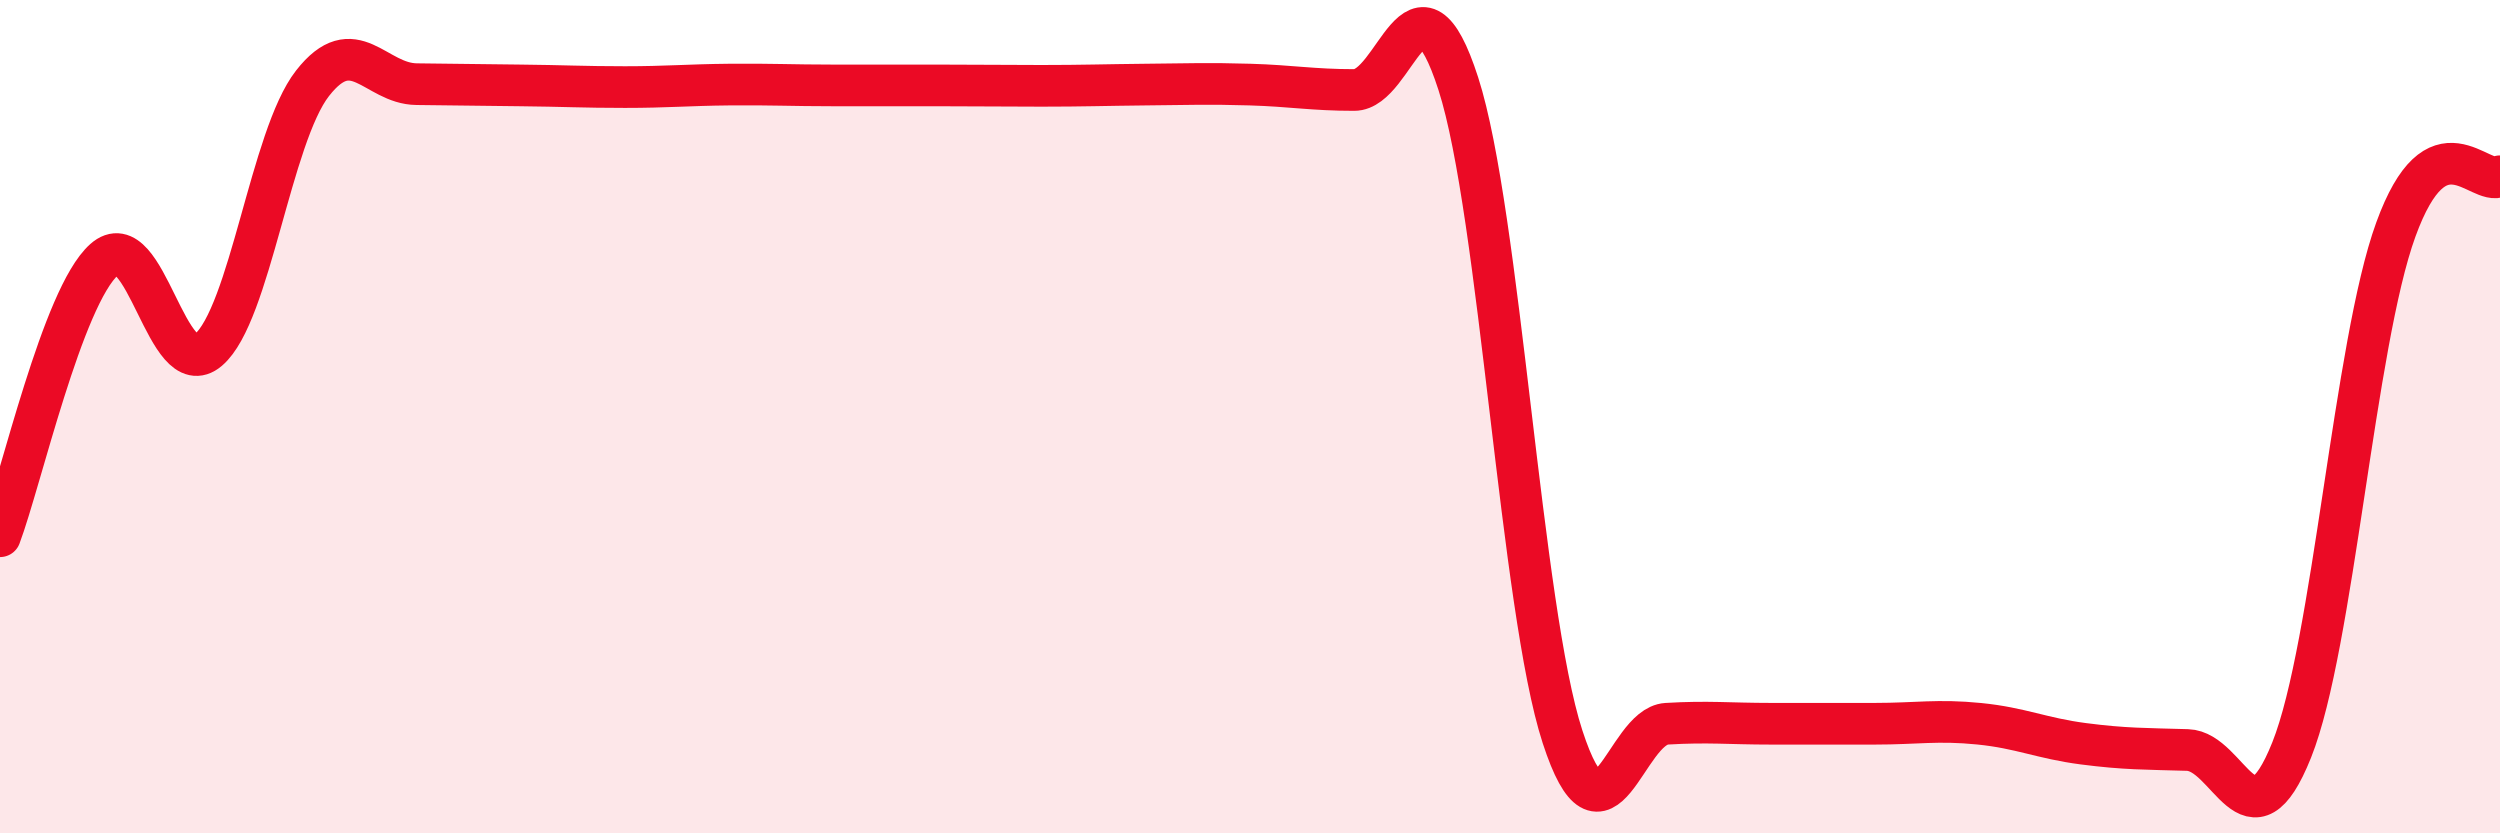
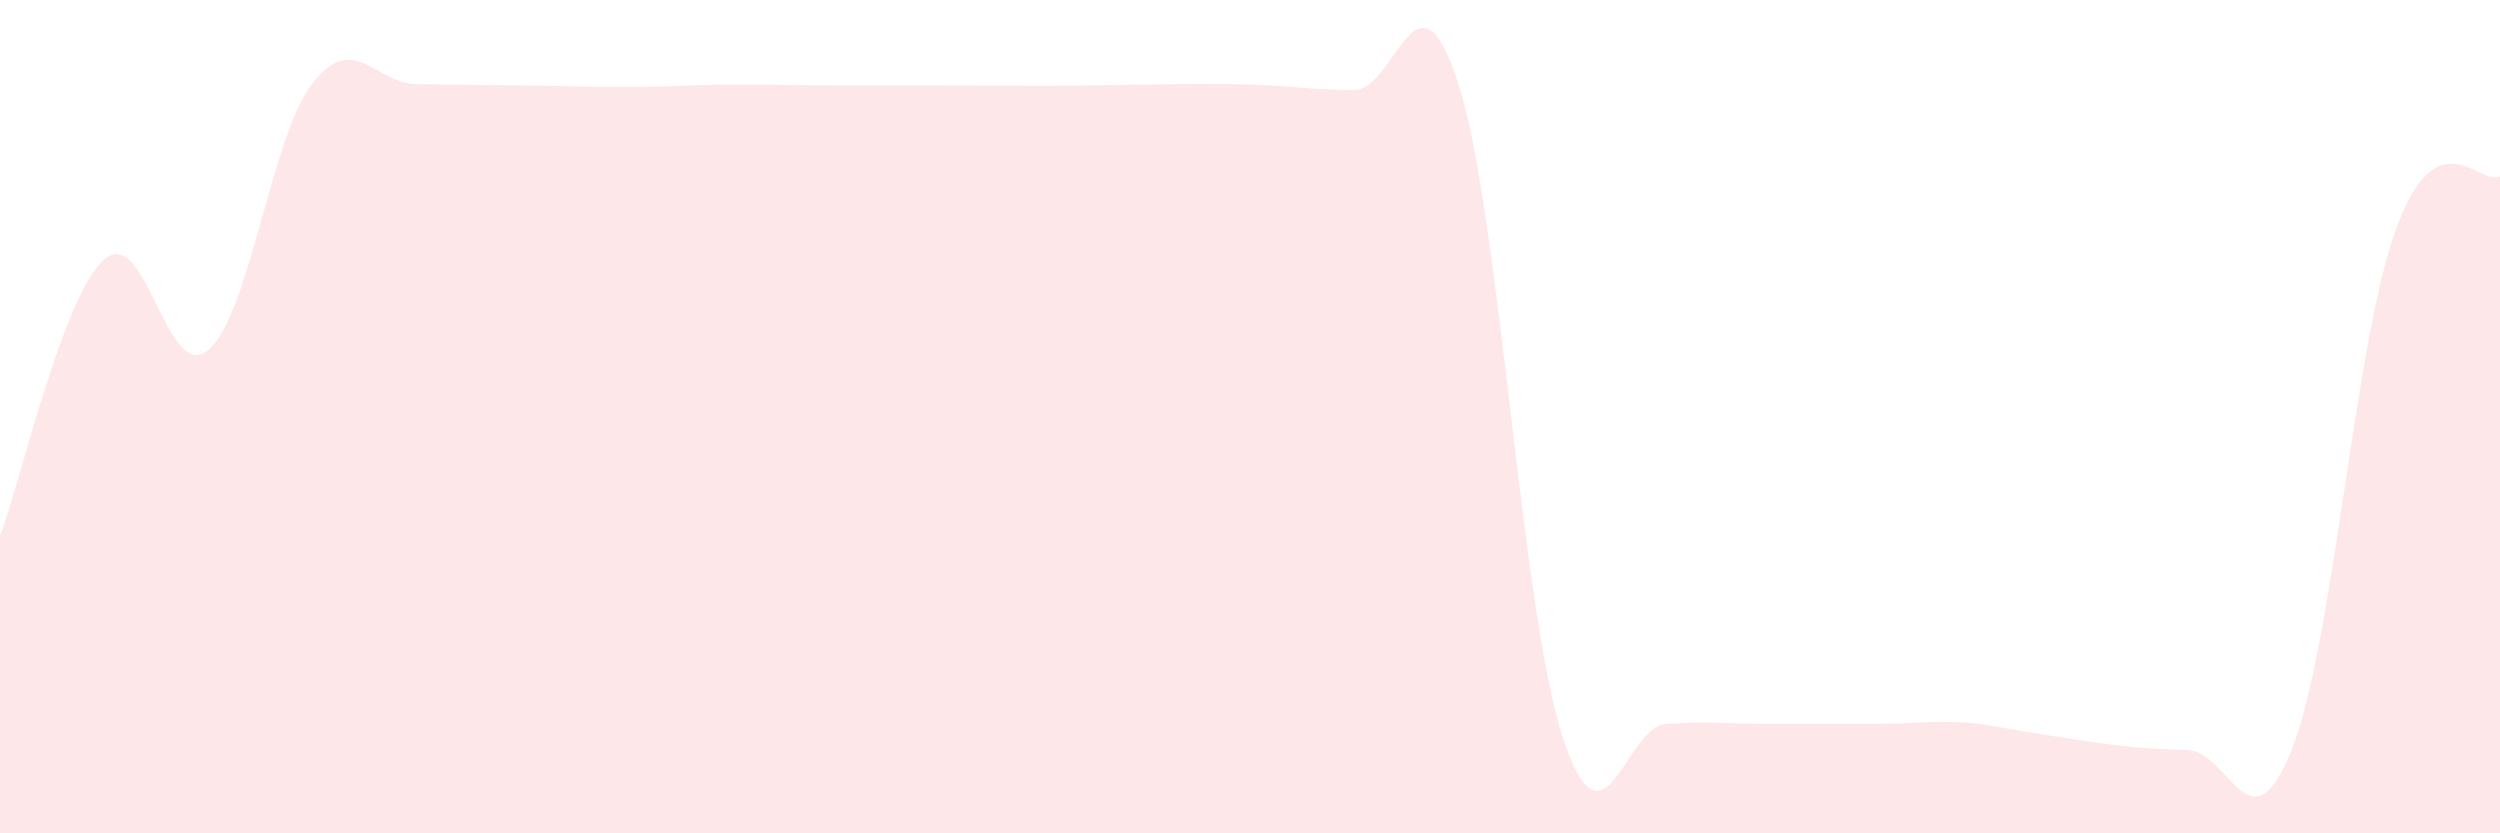
<svg xmlns="http://www.w3.org/2000/svg" width="60" height="20" viewBox="0 0 60 20">
-   <path d="M 0,12.87 C 0.5,11.54 1.5,7.12 2.5,6.23 C 3.5,5.34 4,9.25 5,8.4 C 6,7.55 6.5,3.28 7.5,2 C 8.5,0.72 9,2.01 10,2.02 C 11,2.03 11.5,2.04 12.5,2.05 C 13.5,2.06 14,2.09 15,2.09 C 16,2.09 16.5,2.04 17.5,2.03 C 18.5,2.02 19,2.05 20,2.05 C 21,2.05 21.5,2.05 22.5,2.05 C 23.5,2.05 24,2.06 25,2.06 C 26,2.06 26.5,2.04 27.5,2.03 C 28.5,2.02 29,2 30,2.03 C 31,2.06 31.5,2.16 32.5,2.16 C 33.5,2.16 34,-1.09 35,2.01 C 36,5.11 36.5,14.61 37.5,17.68 C 38.5,20.75 39,17.43 40,17.37 C 41,17.31 41.5,17.37 42.5,17.37 C 43.5,17.37 44,17.37 45,17.37 C 46,17.37 46.5,17.27 47.5,17.37 C 48.5,17.47 49,17.72 50,17.85 C 51,17.98 51.5,17.97 52.5,18 C 53.5,18.03 54,20.5 55,18 C 56,15.5 56.5,8.26 57.5,5.51 C 58.5,2.76 59.5,4.49 60,4.23L60 20L0 20Z" fill="#EB0A25" opacity="0.1" stroke-linecap="round" stroke-linejoin="round" />
-   <path d="M 0,12.87 C 0.5,11.54 1.5,7.12 2.5,6.23 C 3.5,5.34 4,9.25 5,8.4 C 6,7.55 6.5,3.28 7.5,2 C 8.5,0.72 9,2.01 10,2.02 C 11,2.03 11.5,2.04 12.5,2.05 C 13.5,2.06 14,2.09 15,2.09 C 16,2.09 16.5,2.04 17.5,2.03 C 18.5,2.02 19,2.05 20,2.05 C 21,2.05 21.5,2.05 22.5,2.05 C 23.5,2.05 24,2.06 25,2.06 C 26,2.06 26.5,2.04 27.5,2.03 C 28.5,2.02 29,2 30,2.03 C 31,2.06 31.5,2.16 32.5,2.16 C 33.5,2.16 34,-1.09 35,2.01 C 36,5.11 36.5,14.61 37.5,17.68 C 38.5,20.75 39,17.43 40,17.37 C 41,17.31 41.5,17.37 42.5,17.37 C 43.5,17.37 44,17.37 45,17.37 C 46,17.37 46.5,17.27 47.5,17.37 C 48.5,17.47 49,17.72 50,17.85 C 51,17.98 51.5,17.97 52.5,18 C 53.5,18.03 54,20.5 55,18 C 56,15.5 56.5,8.26 57.5,5.51 C 58.5,2.76 59.5,4.49 60,4.23" stroke="#EB0A25" stroke-width="1" fill="none" stroke-linecap="round" stroke-linejoin="round" />
+   <path d="M 0,12.87 C 0.5,11.54 1.5,7.12 2.5,6.23 C 3.5,5.34 4,9.25 5,8.4 C 6,7.55 6.5,3.28 7.5,2 C 8.5,0.72 9,2.01 10,2.02 C 11,2.03 11.5,2.04 12.5,2.05 C 13.5,2.06 14,2.09 15,2.09 C 16,2.09 16.5,2.04 17.5,2.03 C 18.5,2.02 19,2.05 20,2.05 C 21,2.05 21.5,2.05 22.5,2.05 C 23.5,2.05 24,2.06 25,2.06 C 26,2.06 26.5,2.04 27.5,2.03 C 28.5,2.02 29,2 30,2.03 C 31,2.06 31.5,2.16 32.5,2.16 C 33.5,2.16 34,-1.09 35,2.01 C 36,5.11 36.5,14.61 37.5,17.68 C 38.5,20.75 39,17.43 40,17.37 C 41,17.31 41.5,17.37 42.5,17.37 C 43.5,17.37 44,17.37 45,17.37 C 46,17.37 46.5,17.27 47.5,17.37 C 51,17.98 51.5,17.97 52.5,18 C 53.5,18.03 54,20.5 55,18 C 56,15.5 56.5,8.26 57.5,5.51 C 58.5,2.76 59.5,4.49 60,4.23L60 20L0 20Z" fill="#EB0A25" opacity="0.1" stroke-linecap="round" stroke-linejoin="round" />
</svg>